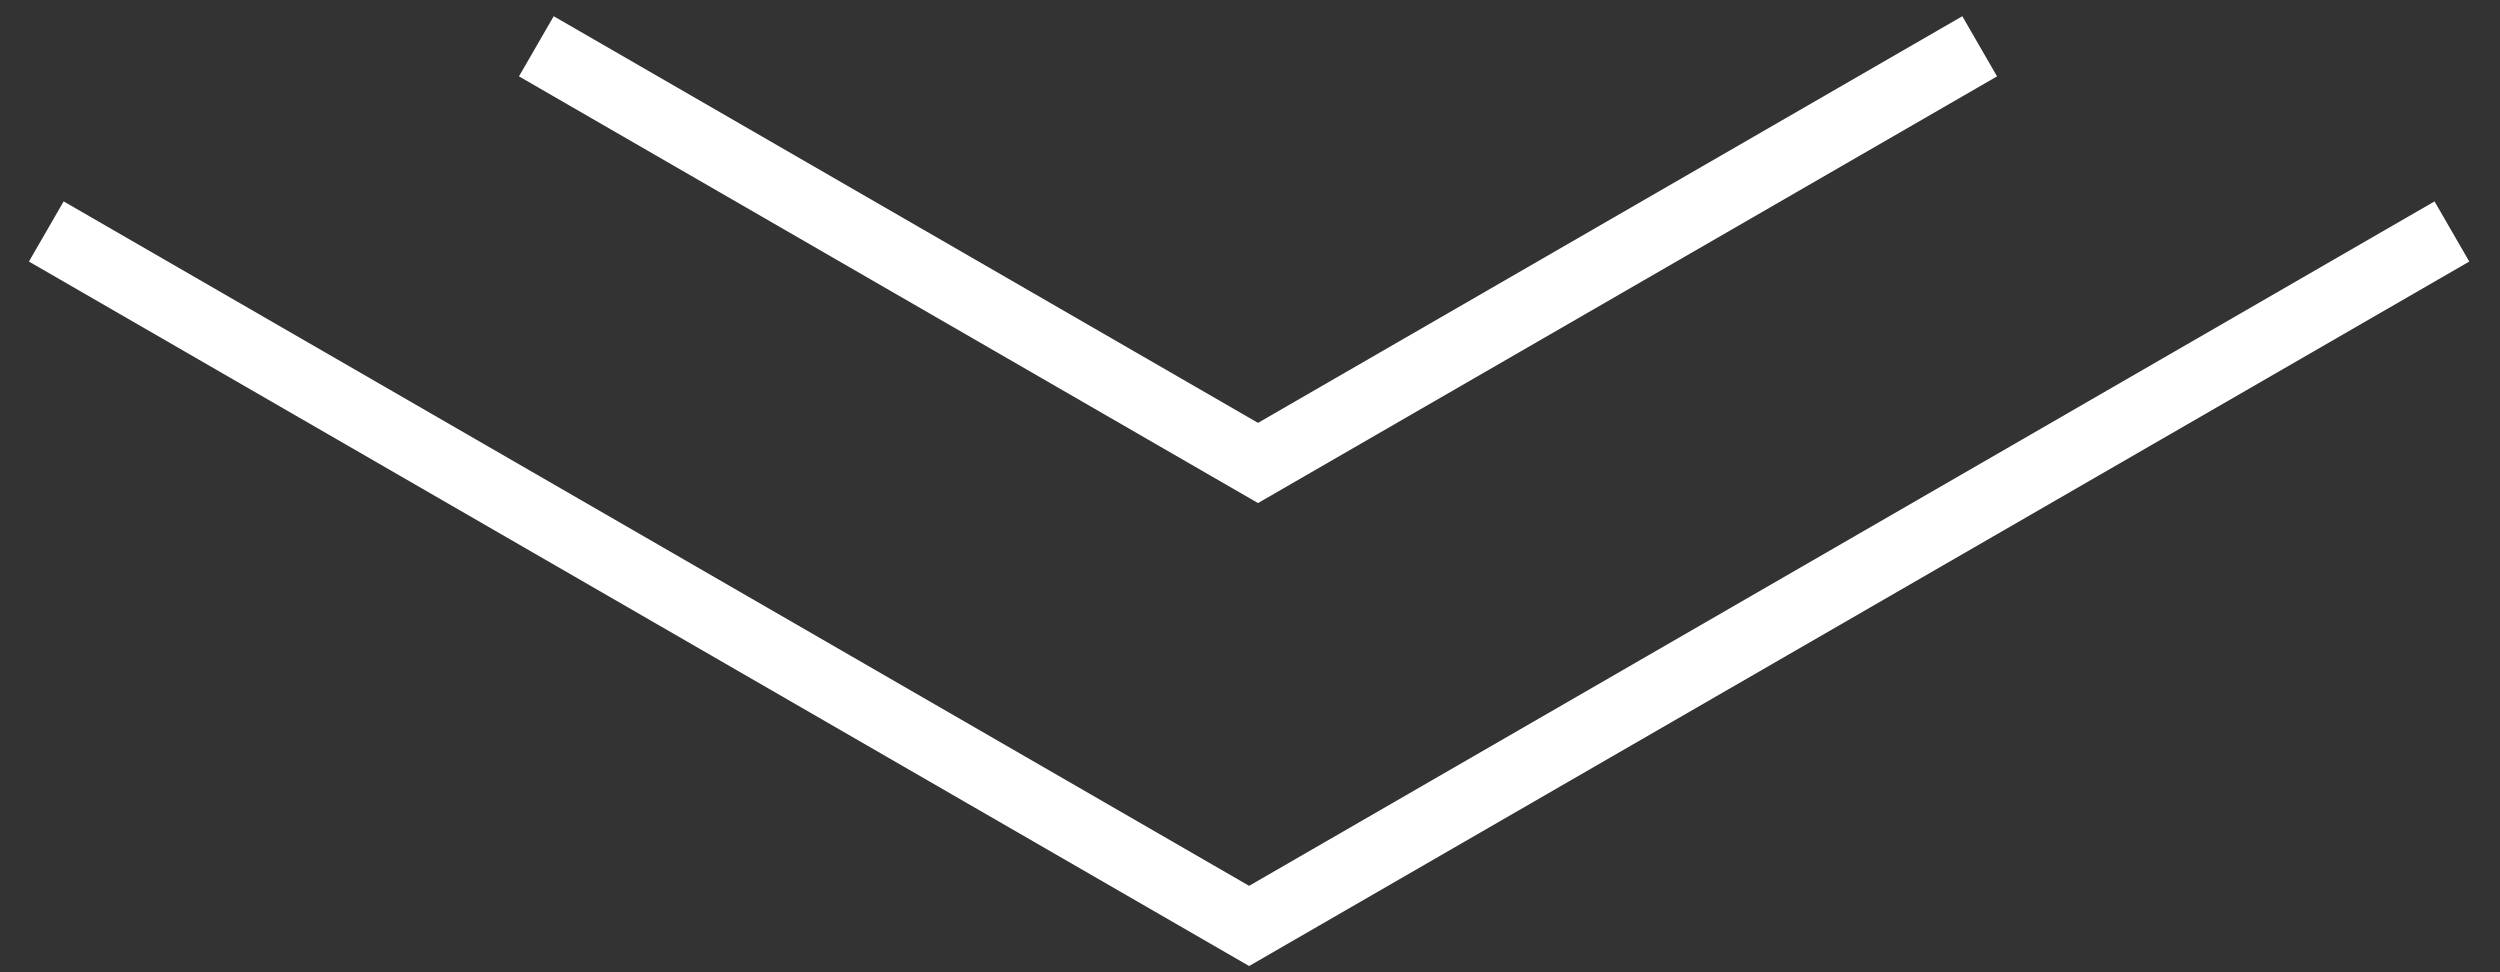
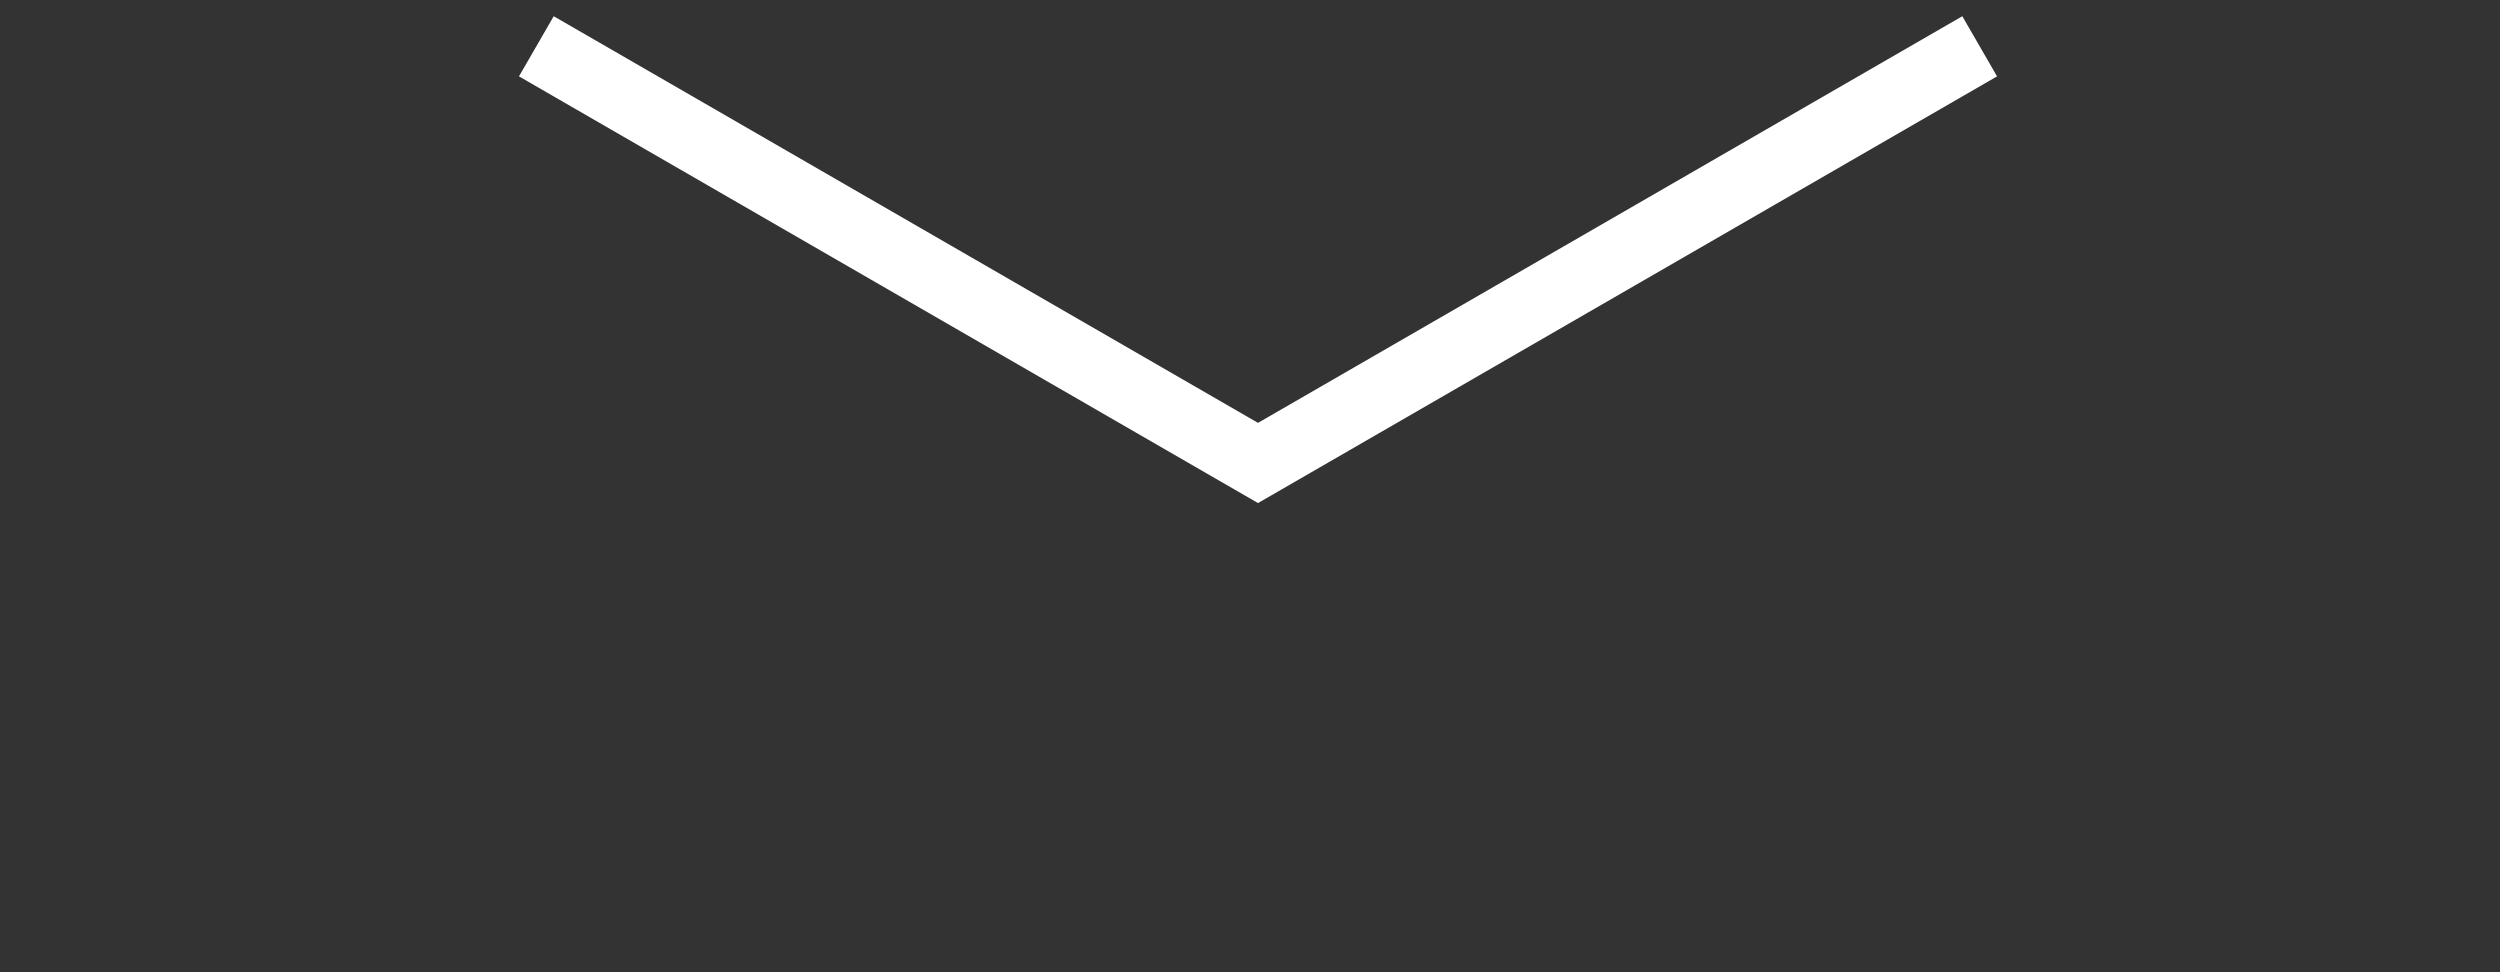
<svg xmlns="http://www.w3.org/2000/svg" width="54" height="21" viewBox="0 0 54 21" fill="none">
  <rect x="0" y="0" width="54" height="21" fill="#333333" stroke="none" />
-   <path d="M1 5L26.981 20L52.961 5" stroke="white" stroke-width="1.5" />
  <path d="M11.585 1L27.173 10L42.761 1" stroke="white" stroke-width="1.5" />
</svg>